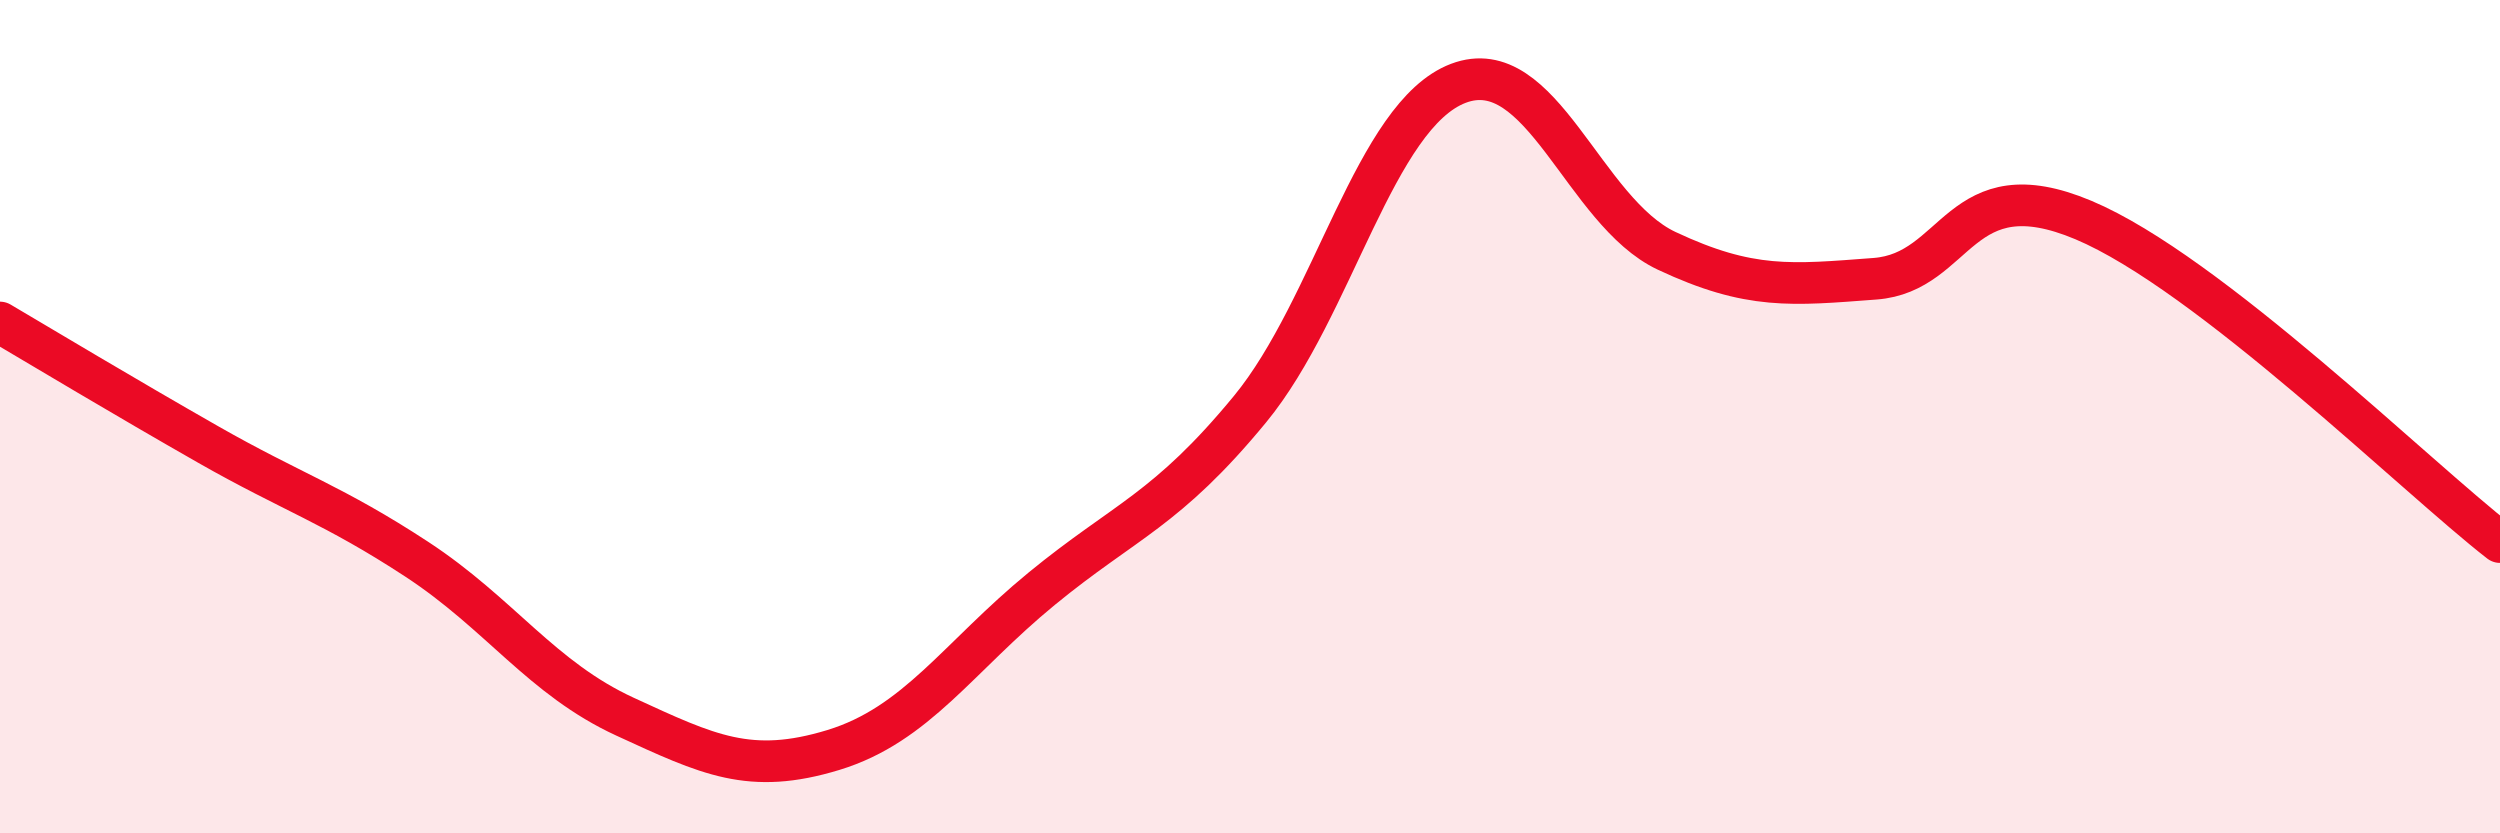
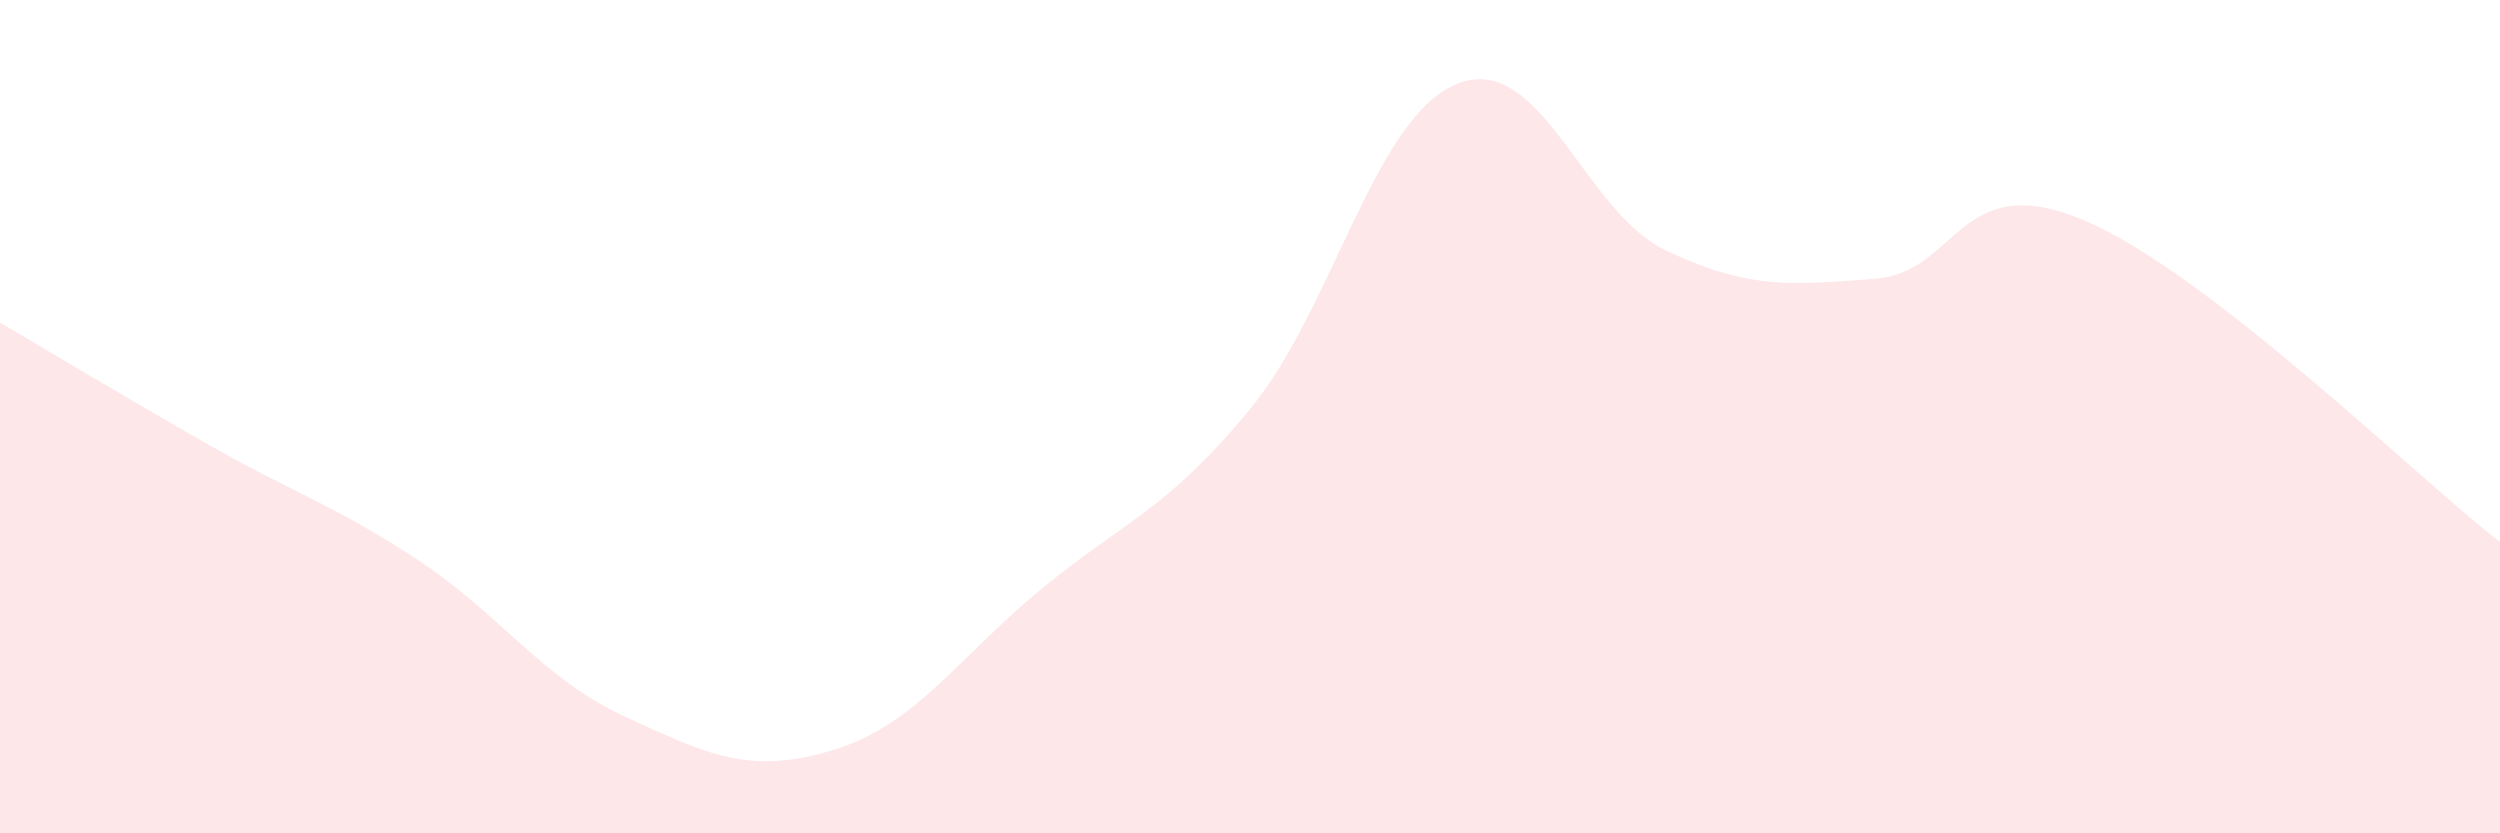
<svg xmlns="http://www.w3.org/2000/svg" width="60" height="20" viewBox="0 0 60 20">
  <path d="M 0,7.74 C 1,8.33 3,9.53 5,10.67 C 7,11.81 8,12.11 10,13.42 C 12,14.73 13,16.28 15,17.2 C 17,18.12 18,18.61 20,18 C 22,17.39 23,15.77 25,14.13 C 27,12.49 28,12.25 30,9.82 C 32,7.39 33,2.76 35,2 C 37,1.24 38,5.08 40,6.02 C 42,6.96 43,6.84 45,6.69 C 47,6.54 47,4.02 50,5.28 C 53,6.54 58,11.46 60,13.01L60 20L0 20Z" fill="#EB0A25" opacity="0.1" stroke-linecap="round" stroke-linejoin="round" />
-   <path d="M 0,7.74 C 1,8.33 3,9.53 5,10.67 C 7,11.81 8,12.11 10,13.42 C 12,14.73 13,16.28 15,17.2 C 17,18.12 18,18.61 20,18 C 22,17.39 23,15.77 25,14.13 C 27,12.49 28,12.25 30,9.82 C 32,7.39 33,2.76 35,2 C 37,1.24 38,5.08 40,6.02 C 42,6.96 43,6.84 45,6.69 C 47,6.54 47,4.02 50,5.28 C 53,6.54 58,11.46 60,13.01" stroke="#EB0A25" stroke-width="1" fill="none" stroke-linecap="round" stroke-linejoin="round" />
</svg>